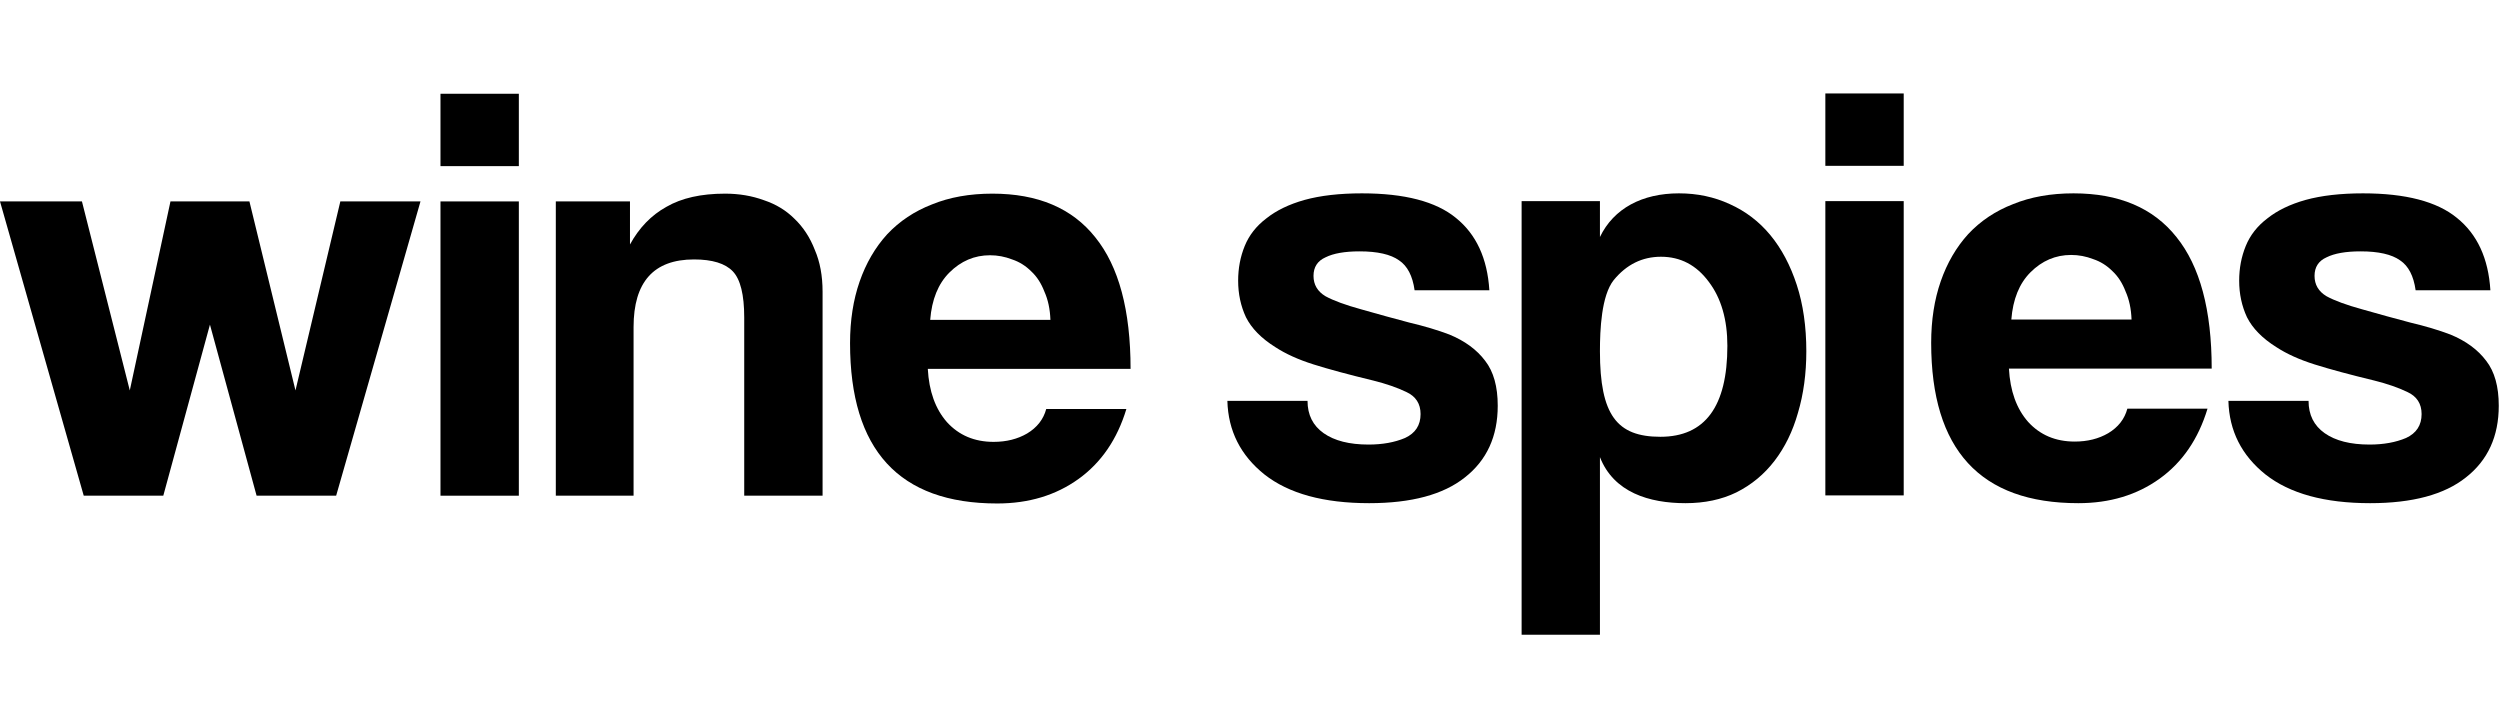
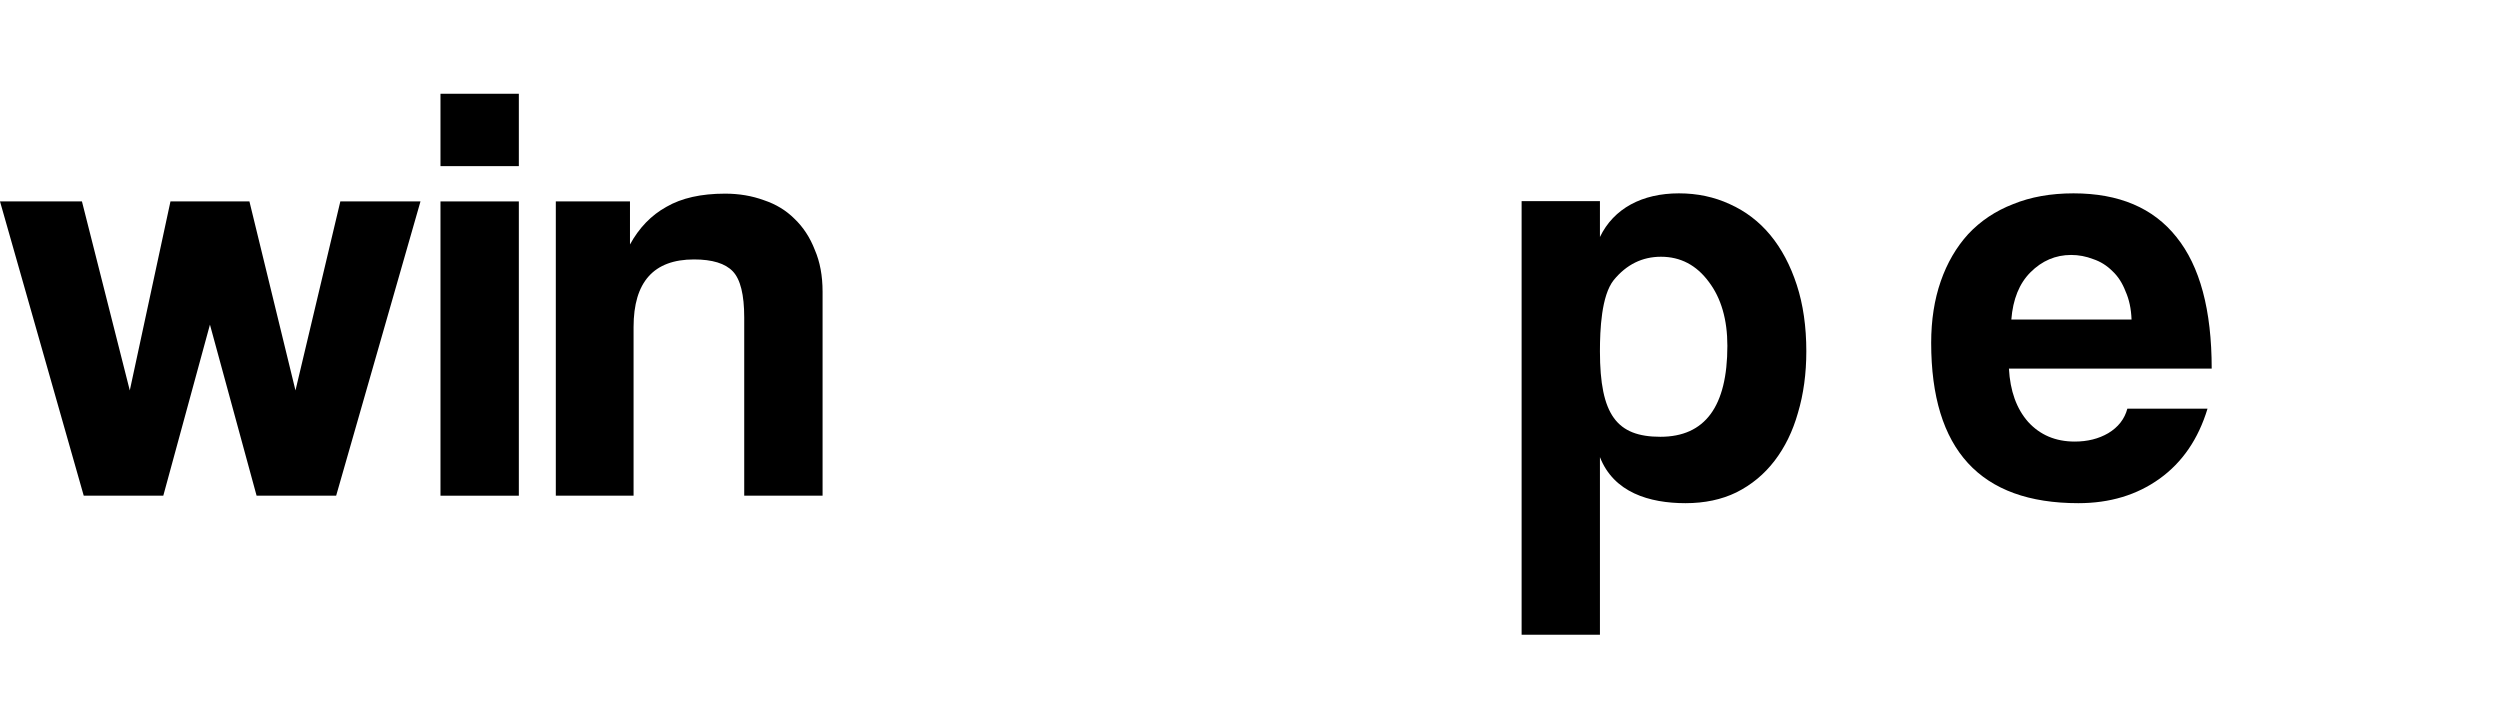
<svg xmlns="http://www.w3.org/2000/svg" width="535" height="150" viewBox="0 0 535 150" fill="none">
-   <path d="M224.791 68.448C224.706 66.144 224.279 64.139 223.511 62.432C222.828 60.64 221.89 59.189 220.695 58.08C219.5 56.885 218.135 56.032 216.599 55.52C215.063 54.923 213.484 54.624 211.863 54.624C208.535 54.624 205.634 55.861 203.159 58.336C200.77 60.725 199.404 64.096 199.063 68.448H224.791ZM198.551 78.944C198.807 83.723 200.172 87.52 202.647 90.336C205.207 93.152 208.535 94.56 212.631 94.56C215.362 94.56 217.751 93.963 219.799 92.768C221.932 91.488 223.298 89.739 223.895 87.52H241.047C239.084 94.005 235.671 98.997 230.807 102.496C225.943 105.995 220.14 107.744 213.399 107.744C192.407 107.744 181.911 96.309 181.911 73.44C181.911 68.576 182.594 64.181 183.959 60.256C185.324 56.331 187.287 52.96 189.847 50.144C192.492 47.328 195.692 45.195 199.447 43.744C203.202 42.208 207.511 41.44 212.375 41.44C222.103 41.44 229.442 44.555 234.391 50.784C239.426 57.013 241.943 66.4 241.943 78.944H198.551Z" fill="black" />
  <path d="M159.264 106.08V67.936C159.264 63.072 158.453 59.787 156.832 58.08C155.211 56.373 152.437 55.52 148.512 55.52C139.893 55.52 135.584 60.341 135.584 69.984V106.08H118.944V43.104H134.816V52.32C136.779 48.736 139.381 46.048 142.624 44.256C145.867 42.379 150.048 41.44 155.168 41.44C158.155 41.44 160.928 41.909 163.488 42.848C166.048 43.701 168.224 45.024 170.016 46.816C171.893 48.608 173.344 50.827 174.368 53.472C175.477 56.032 176.032 59.019 176.032 62.432V106.08H159.264Z" fill="black" />
  <path d="M94.264 106.08V43.104H111.032V106.08H94.264ZM94.264 35.552V20.064H111.032V35.552H94.264Z" fill="black" />
  <path d="M54.912 106.08L44.928 69.472L34.944 106.08H17.92L0 43.104H17.536L27.776 83.552L36.48 43.104H53.376L63.232 83.552L72.832 43.104H89.984L71.936 106.08H54.912Z" fill="black" />
-   <path d="M516.943 62.112C516.516 59.04 515.407 56.907 513.615 55.712C511.823 54.432 509.007 53.792 505.167 53.792C502.009 53.792 499.577 54.219 497.871 55.072C496.164 55.84 495.311 57.163 495.311 59.04C495.311 60.917 496.164 62.368 497.871 63.392C499.577 64.331 502.137 65.269 505.551 66.208C509.135 67.232 512.548 68.171 515.791 69.024C519.033 69.792 521.892 70.645 524.367 71.584C527.695 72.949 530.255 74.827 532.047 77.216C533.839 79.52 534.735 82.72 534.735 86.816C534.735 93.387 532.388 98.507 527.695 102.176C523.087 105.845 516.26 107.68 507.215 107.68C497.487 107.68 490.02 105.632 484.815 101.536C479.695 97.44 477.049 92.192 476.879 85.792H494.031C494.031 88.779 495.183 91.083 497.487 92.704C499.791 94.325 502.991 95.136 507.087 95.136C510.073 95.136 512.676 94.667 514.895 93.728C517.113 92.704 518.223 90.997 518.223 88.608C518.223 86.389 517.199 84.811 515.151 83.872C513.188 82.933 510.841 82.123 508.111 81.44C502.82 80.16 498.553 79.008 495.311 77.984C492.068 76.96 489.337 75.723 487.119 74.272C484.132 72.395 482.041 70.261 480.847 67.872C479.737 65.483 479.183 62.88 479.183 60.064C479.183 57.419 479.652 54.944 480.591 52.64C481.529 50.336 483.065 48.373 485.199 46.752C487.332 45.045 490.063 43.723 493.391 42.784C496.804 41.845 500.9 41.376 505.679 41.376C514.809 41.376 521.508 43.125 525.775 46.624C530.127 50.123 532.516 55.285 532.943 62.112H516.943Z" fill="black" />
  <path d="M456.152 68.384C456.067 66.08 455.64 64.075 454.872 62.368C454.189 60.576 453.251 59.125 452.056 58.016C450.861 56.821 449.496 55.968 447.96 55.456C446.424 54.859 444.845 54.56 443.224 54.56C439.896 54.56 436.995 55.797 434.52 58.272C432.131 60.661 430.765 64.032 430.424 68.384H456.152ZM429.912 78.88C430.168 83.659 431.533 87.456 434.008 90.272C436.568 93.088 439.896 94.496 443.992 94.496C446.723 94.496 449.112 93.899 451.16 92.704C453.293 91.424 454.659 89.675 455.256 87.456H472.408C470.445 93.941 467.032 98.933 462.168 102.432C457.304 105.931 451.501 107.68 444.76 107.68C423.768 107.68 413.272 96.245 413.272 73.376C413.272 68.512 413.955 64.117 415.32 60.192C416.685 56.267 418.648 52.896 421.208 50.08C423.853 47.264 427.053 45.131 430.808 43.68C434.563 42.144 438.872 41.376 443.736 41.376C453.464 41.376 460.803 44.491 465.752 50.72C470.787 56.949 473.304 66.336 473.304 78.88H429.912Z" fill="black" />
-   <path d="M390.625 106.016V43.04H407.393V106.016H390.625ZM390.625 35.488V20H407.393V35.488H390.625Z" fill="black" />
  <path d="M355.321 93.472C364.878 93.472 369.657 86.987 369.657 74.016C369.657 68.384 368.334 63.819 365.689 60.32C363.044 56.736 359.63 54.944 355.449 54.944C351.438 54.944 348.068 56.608 345.337 59.936C342.692 63.264 342.387 70.562 342.387 75.168C342.387 88.821 346.02 93.472 355.321 93.472ZM325.625 135.84V43.04H342.387V50.72C345.337 44.59 351.438 41.376 359.289 41.376C363.214 41.376 366.841 42.144 370.169 43.68C373.582 45.216 376.484 47.435 378.873 50.336C381.262 53.237 383.14 56.779 384.505 60.96C385.87 65.141 386.553 69.877 386.553 75.168C386.553 79.947 385.956 84.341 384.761 88.352C383.652 92.277 381.988 95.691 379.769 98.592C377.55 101.493 374.82 103.755 371.577 105.376C368.42 106.912 364.793 107.68 360.697 107.68C352.932 107.68 345.337 105.376 342.387 97.824V135.84H325.625Z" fill="black" />
-   <path d="M302.723 62.112C302.296 59.04 301.187 56.907 299.395 55.712C297.603 54.432 294.787 53.792 290.947 53.792C287.789 53.792 285.357 54.219 283.651 55.072C281.944 55.84 281.091 57.163 281.091 59.04C281.091 60.917 281.944 62.368 283.651 63.392C285.357 64.331 287.917 65.269 291.331 66.208C294.915 67.232 298.328 68.171 301.571 69.024C304.813 69.792 307.672 70.645 310.147 71.584C313.475 72.949 316.035 74.827 317.827 77.216C319.619 79.52 320.515 82.72 320.515 86.816C320.515 93.387 318.168 98.507 313.475 102.176C308.867 105.845 302.04 107.68 292.995 107.68C283.267 107.68 275.8 105.632 270.595 101.536C265.475 97.44 262.829 92.192 262.659 85.792H279.811C279.811 88.779 280.963 91.083 283.267 92.704C285.571 94.325 288.771 95.136 292.867 95.136C295.853 95.136 298.456 94.667 300.675 93.728C302.893 92.704 304.003 90.997 304.003 88.608C304.003 86.389 302.979 84.811 300.931 83.872C298.968 82.933 296.621 82.123 293.891 81.44C288.6 80.16 284.333 79.008 281.091 77.984C277.848 76.96 275.117 75.723 272.899 74.272C269.912 72.395 267.821 70.261 266.627 67.872C265.517 65.483 264.963 62.88 264.963 60.064C264.963 57.419 265.432 54.944 266.371 52.64C267.309 50.336 268.845 48.373 270.979 46.752C273.112 45.045 275.843 43.723 279.171 42.784C282.584 41.845 286.68 41.376 291.459 41.376C300.589 41.376 307.288 43.125 311.555 46.624C315.907 50.123 318.296 55.285 318.723 62.112H302.723Z" fill="black" />
</svg>